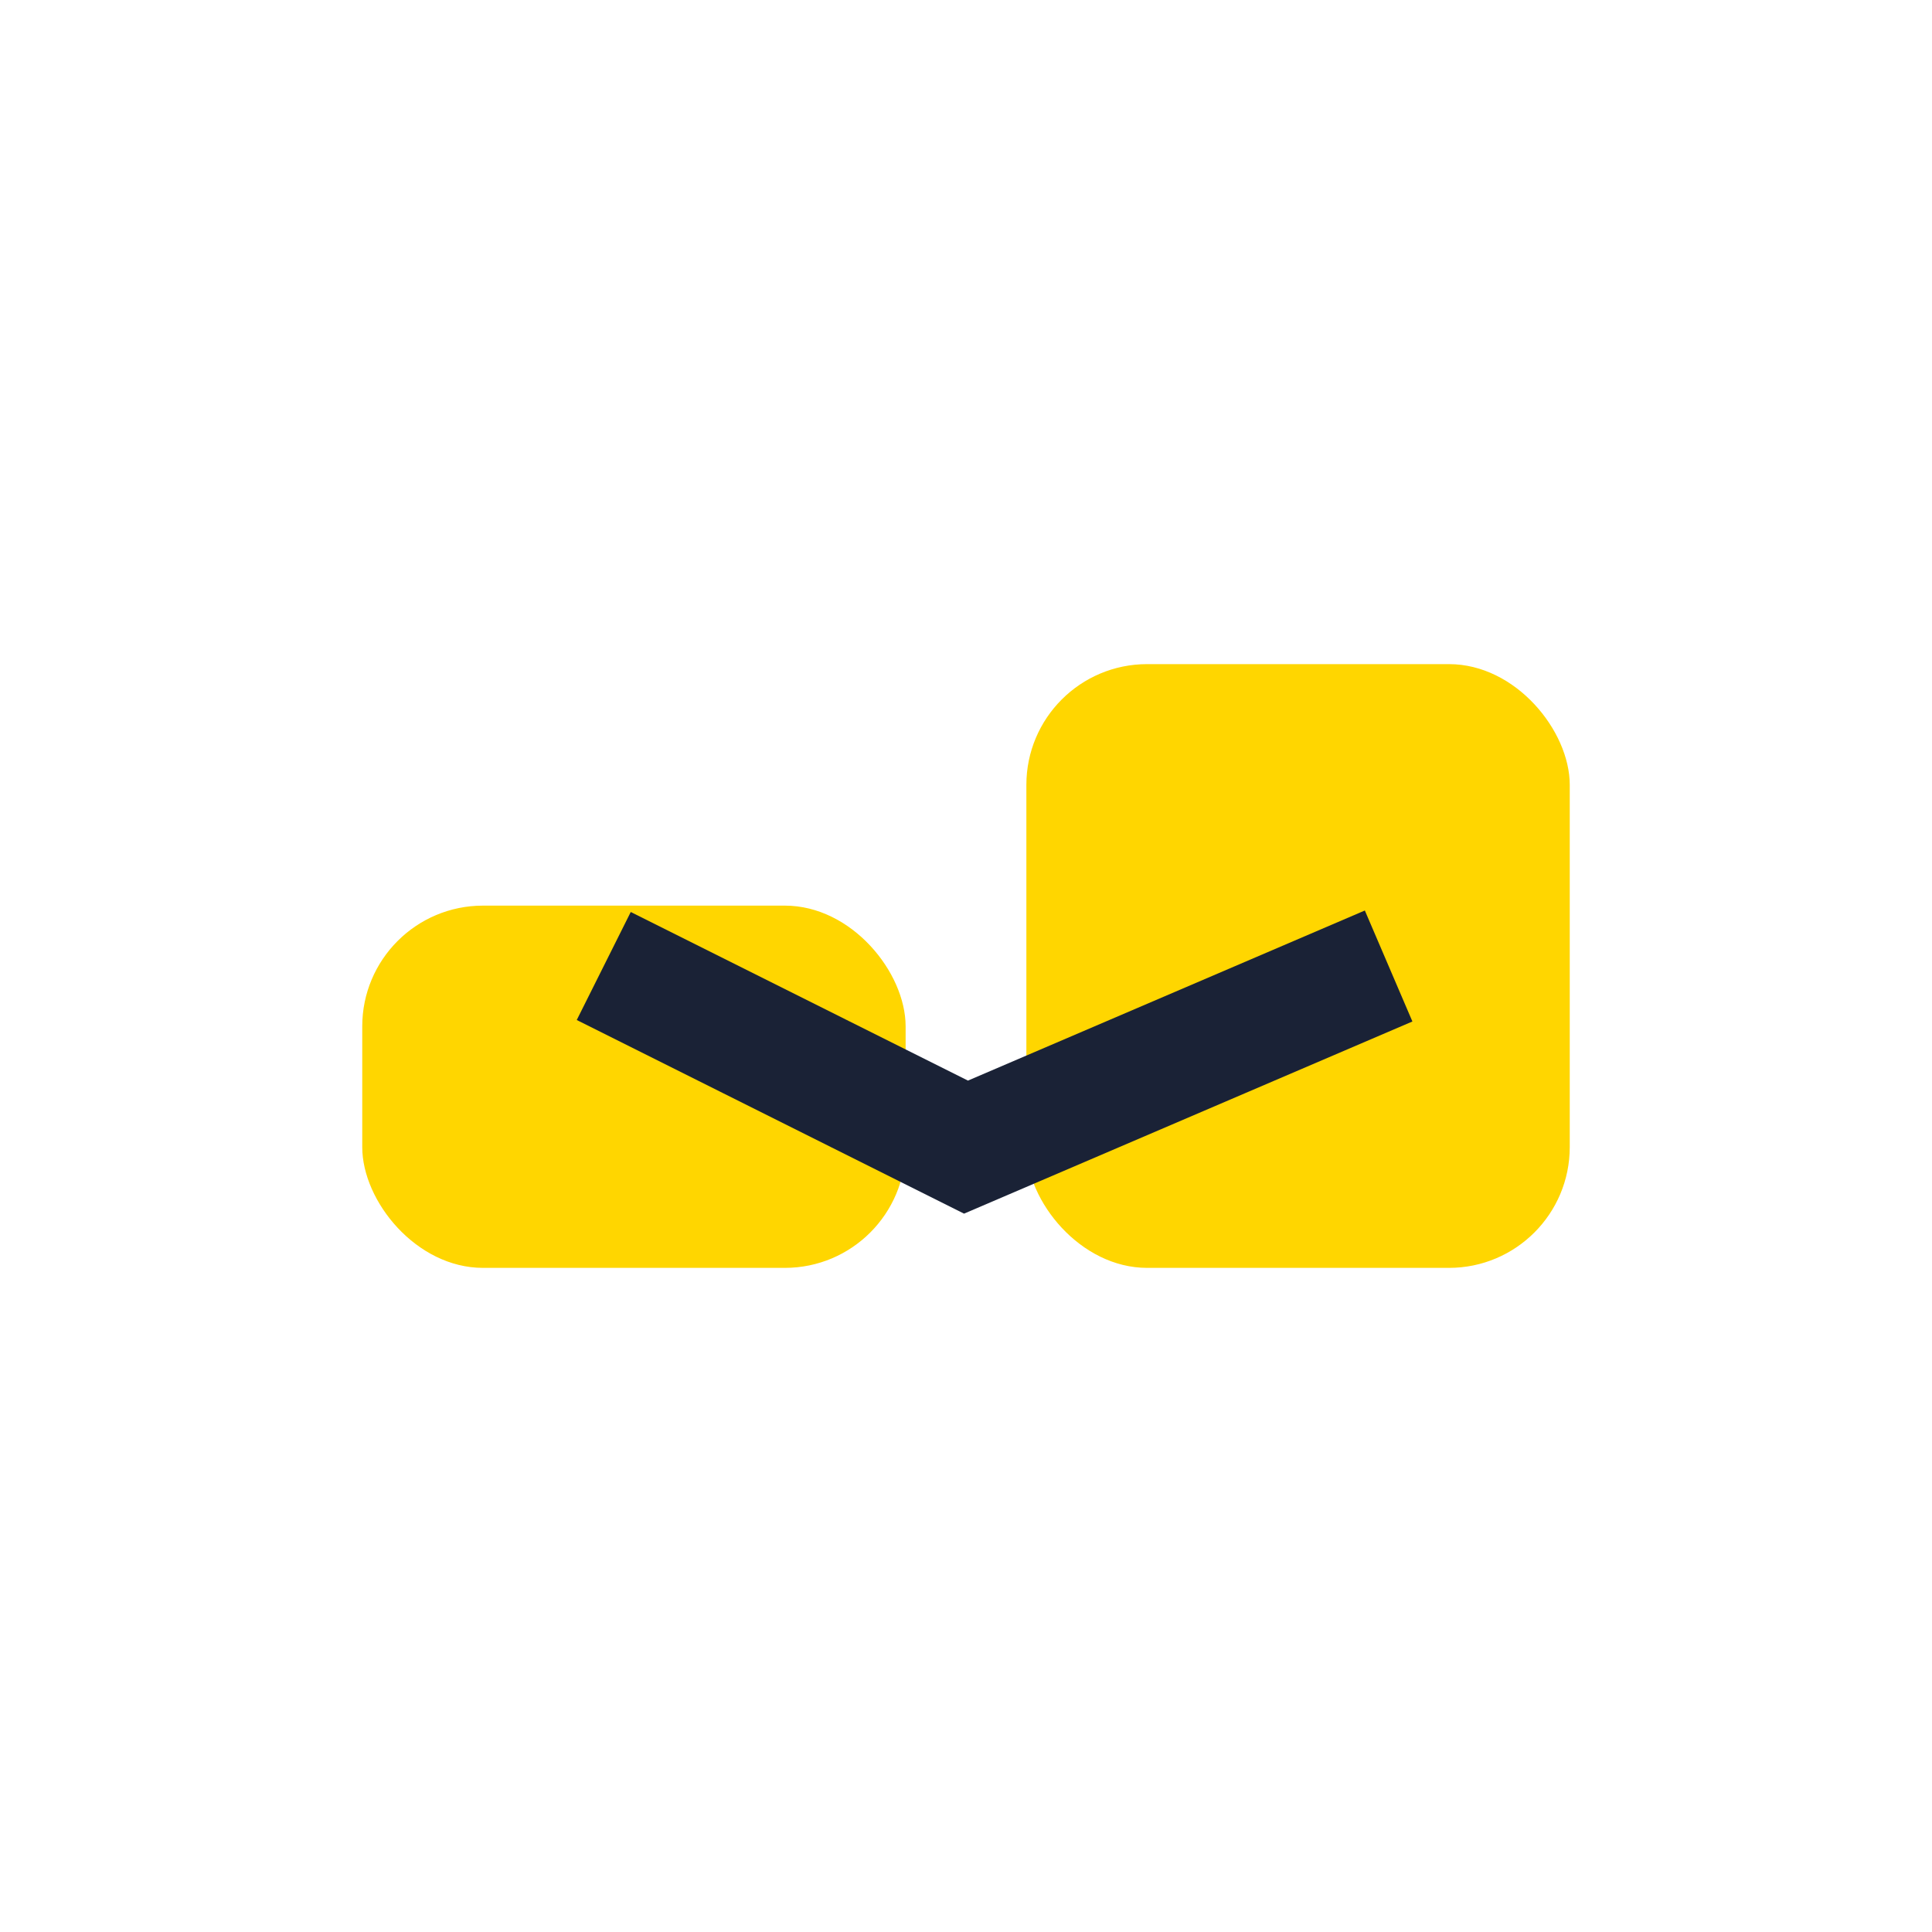
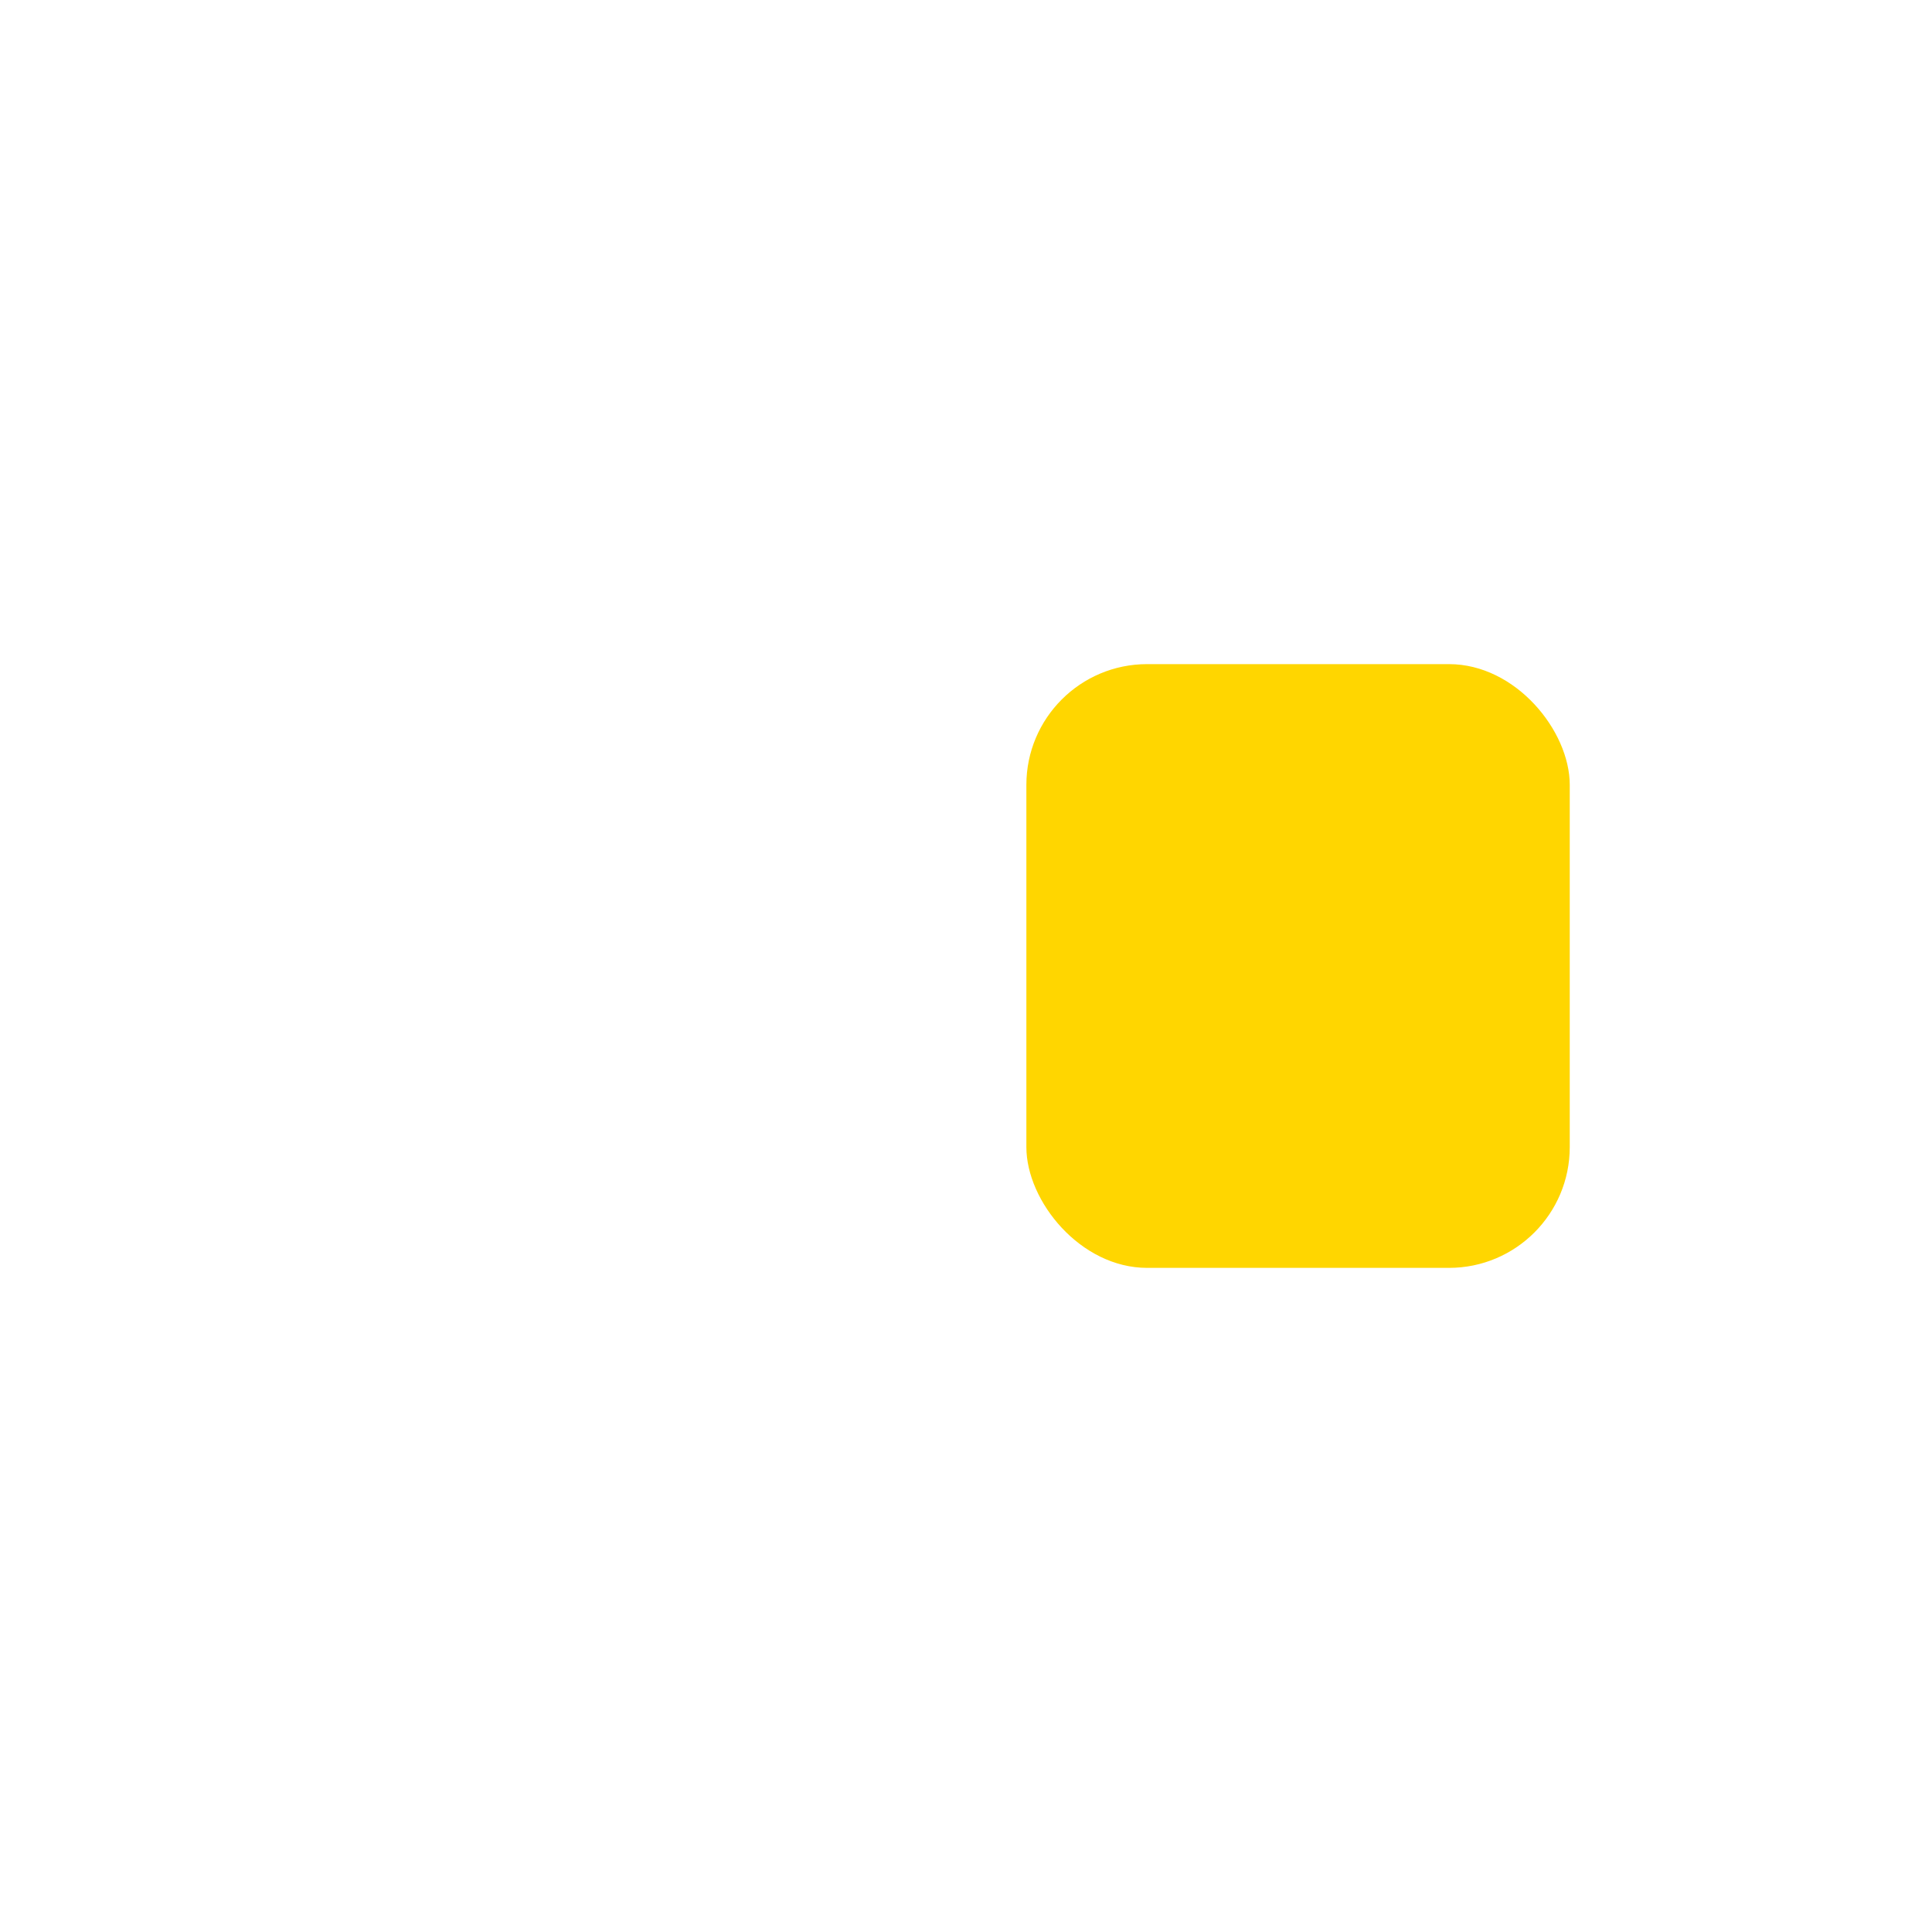
<svg xmlns="http://www.w3.org/2000/svg" width="32" height="32" viewBox="0 0 32 32">
-   <rect x="6" y="15" width="9" height="6" rx="2" fill="#FFD600" />
  <rect x="17" y="11" width="9" height="10" rx="2" fill="#FFD600" />
-   <path d="M10 16l6 3 7-3" stroke="#1A2236" stroke-width="2" fill="none" />
</svg>